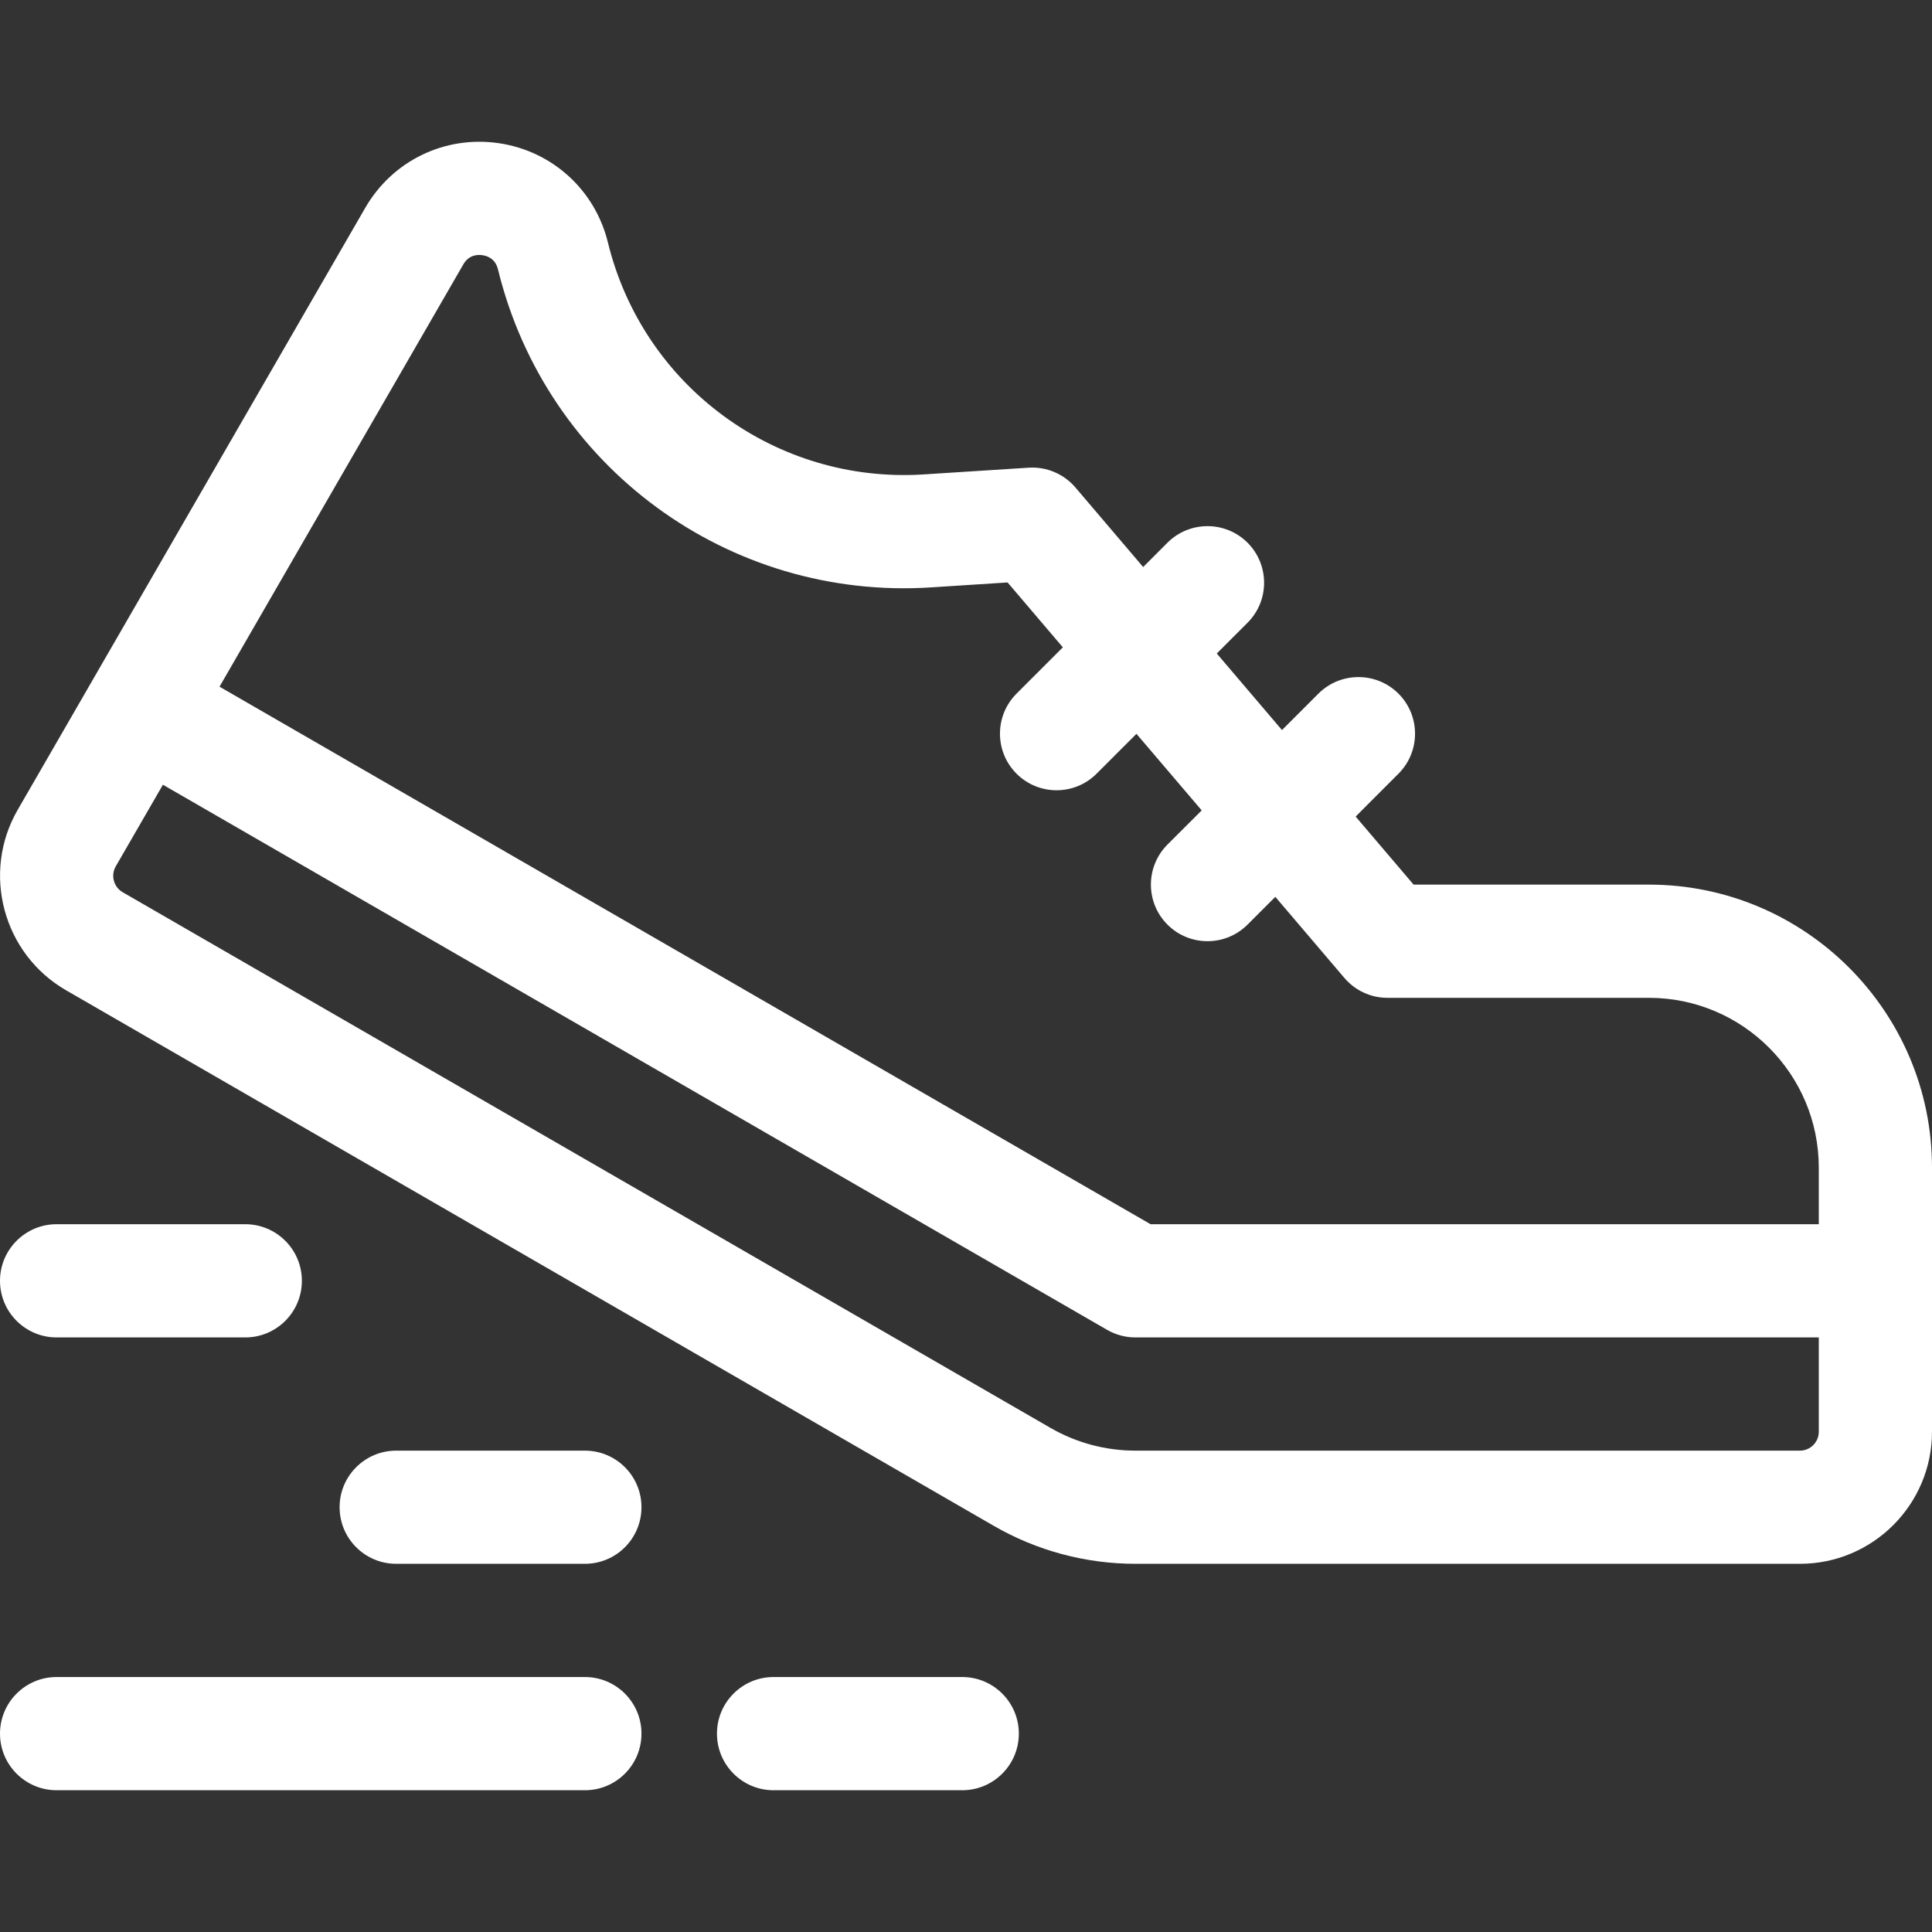
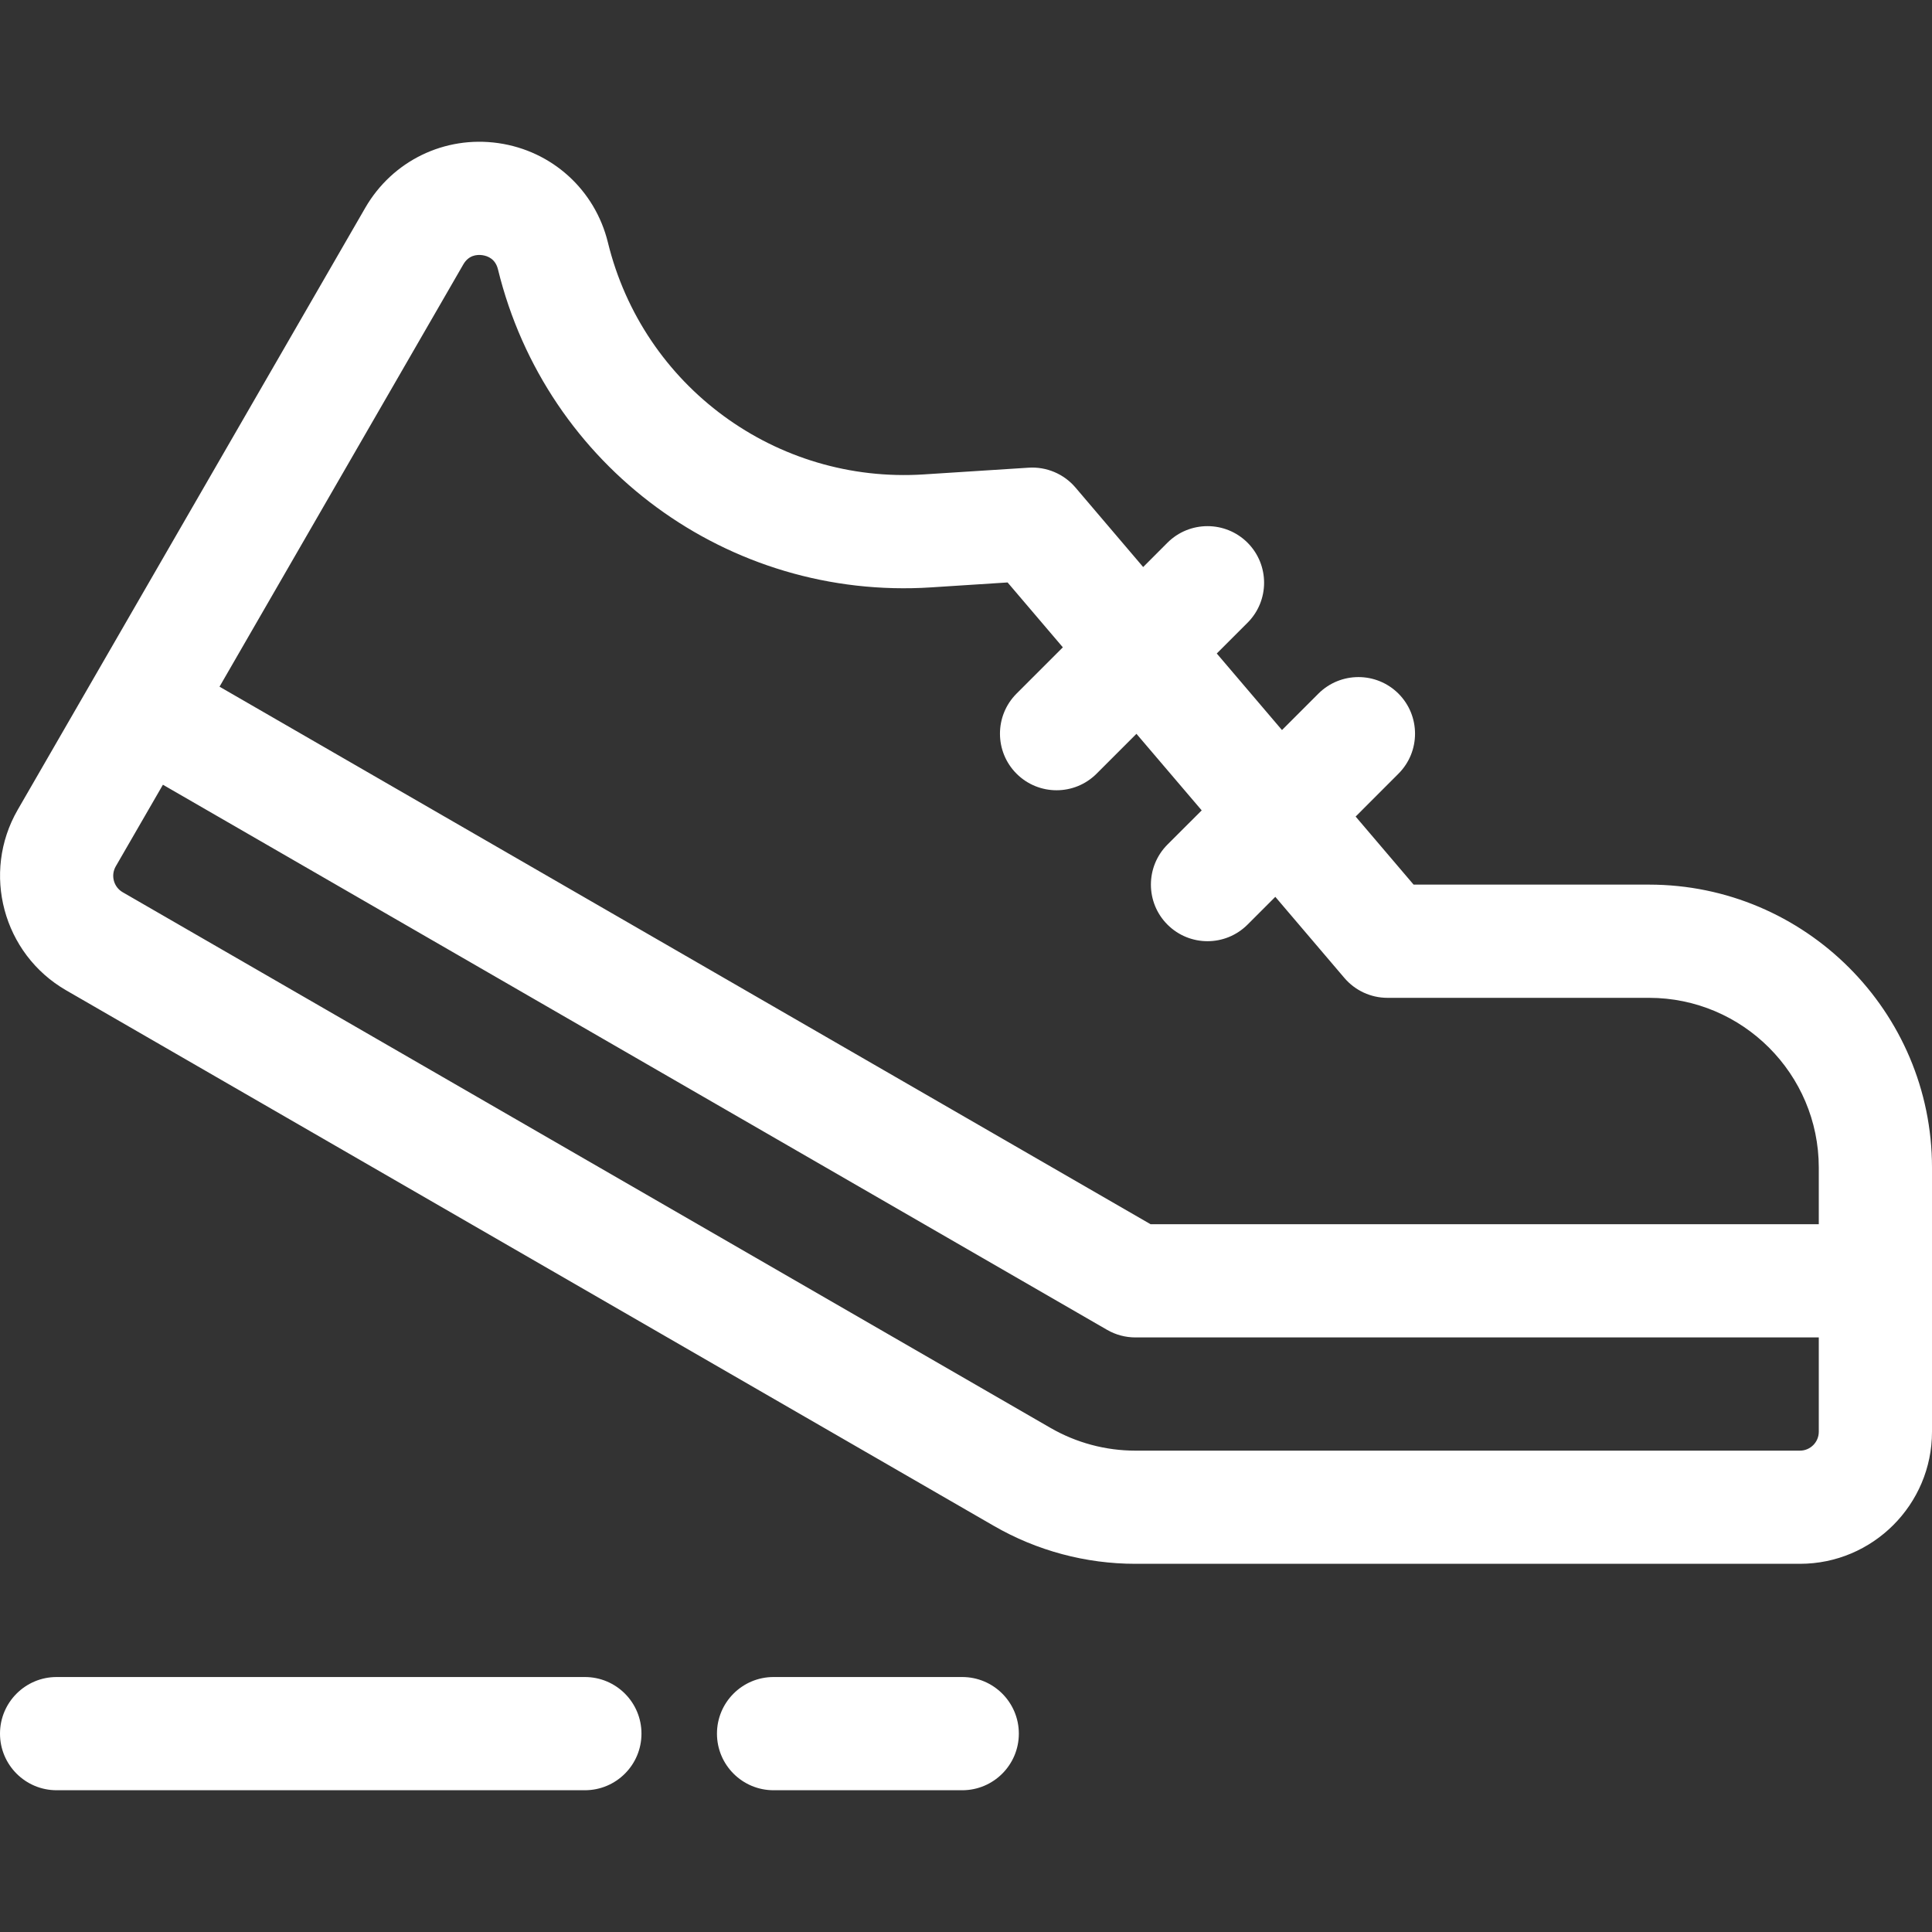
<svg xmlns="http://www.w3.org/2000/svg" width="40" height="40" viewBox="0 0 40 40" fill="none">
  <rect x="0" y="0" width="40" height="40" fill="#333333" stroke="none" />
  <path d="M34.141 18.315H29.267L28.067 16.906L28.954 16.018C29.411 15.561 29.411 14.819 28.954 14.361C28.496 13.904 27.754 13.904 27.296 14.361L26.542 15.115L25.192 13.53L25.829 12.893C26.286 12.436 26.286 11.694 25.829 11.236C25.371 10.779 24.629 10.779 24.171 11.236L23.668 11.74L22.265 10.092C22.025 9.811 21.665 9.659 21.297 9.683L19.128 9.822C16.068 10.02 13.315 8 12.586 5.02C12.319 3.93 11.429 3.122 10.317 2.963C9.204 2.804 8.124 3.33 7.562 4.303L0.366 16.767C-0.387 18.072 0.062 19.748 1.367 20.502L20.577 31.592C21.467 32.106 22.48 32.377 23.507 32.377H37.266C38.773 32.377 40 31.151 40 29.643V24.174C40 20.943 37.371 18.315 34.141 18.315ZM37.656 29.643C37.656 29.858 37.481 30.034 37.266 30.034H23.507C22.89 30.034 22.283 29.871 21.749 29.563L2.539 18.472C2.353 18.364 2.289 18.125 2.396 17.938L3.373 16.247L22.921 27.533C23.099 27.636 23.301 27.69 23.507 27.69H37.656V29.643ZM37.656 25.346H23.821L4.545 14.217L9.592 5.475C9.701 5.286 9.867 5.267 9.986 5.283C10.105 5.3 10.258 5.365 10.31 5.577C11.309 9.663 15.081 12.433 19.279 12.161L20.861 12.059L22.005 13.402L21.046 14.361C20.589 14.819 20.589 15.561 21.046 16.018C21.504 16.476 22.246 16.476 22.704 16.018L23.529 15.193L24.88 16.778L24.171 17.486C23.714 17.944 23.714 18.686 24.171 19.143C24.629 19.601 25.371 19.601 25.829 19.143L26.404 18.568L27.833 20.246C28.056 20.508 28.382 20.659 28.725 20.659H34.141C36.079 20.659 37.656 22.236 37.656 24.174V25.346Z" fill="white" />
  <path d="M12.109 34.721H1.172C0.525 34.721 0 35.246 0 35.893C0 36.54 0.525 37.065 1.172 37.065H12.109C12.757 37.065 13.281 36.54 13.281 35.893C13.281 35.246 12.757 34.721 12.109 34.721Z" fill="white" />
-   <path d="M1.172 27.69H5.078C5.725 27.69 6.25 27.165 6.25 26.518C6.25 25.871 5.725 25.346 5.078 25.346H1.172C0.525 25.346 0 25.871 0 26.518C0 27.165 0.525 27.69 1.172 27.69Z" fill="white" />
  <path d="M19.922 34.721H16.016C15.368 34.721 14.844 35.246 14.844 35.893C14.844 36.54 15.368 37.065 16.016 37.065H19.922C20.569 37.065 21.094 36.54 21.094 35.893C21.094 35.246 20.569 34.721 19.922 34.721Z" fill="white" />
-   <path d="M12.109 30.034H8.203C7.556 30.034 7.031 30.558 7.031 31.205C7.031 31.853 7.556 32.377 8.203 32.377H12.109C12.757 32.377 13.281 31.853 13.281 31.205C13.281 30.558 12.757 30.034 12.109 30.034Z" fill="white" />
</svg>